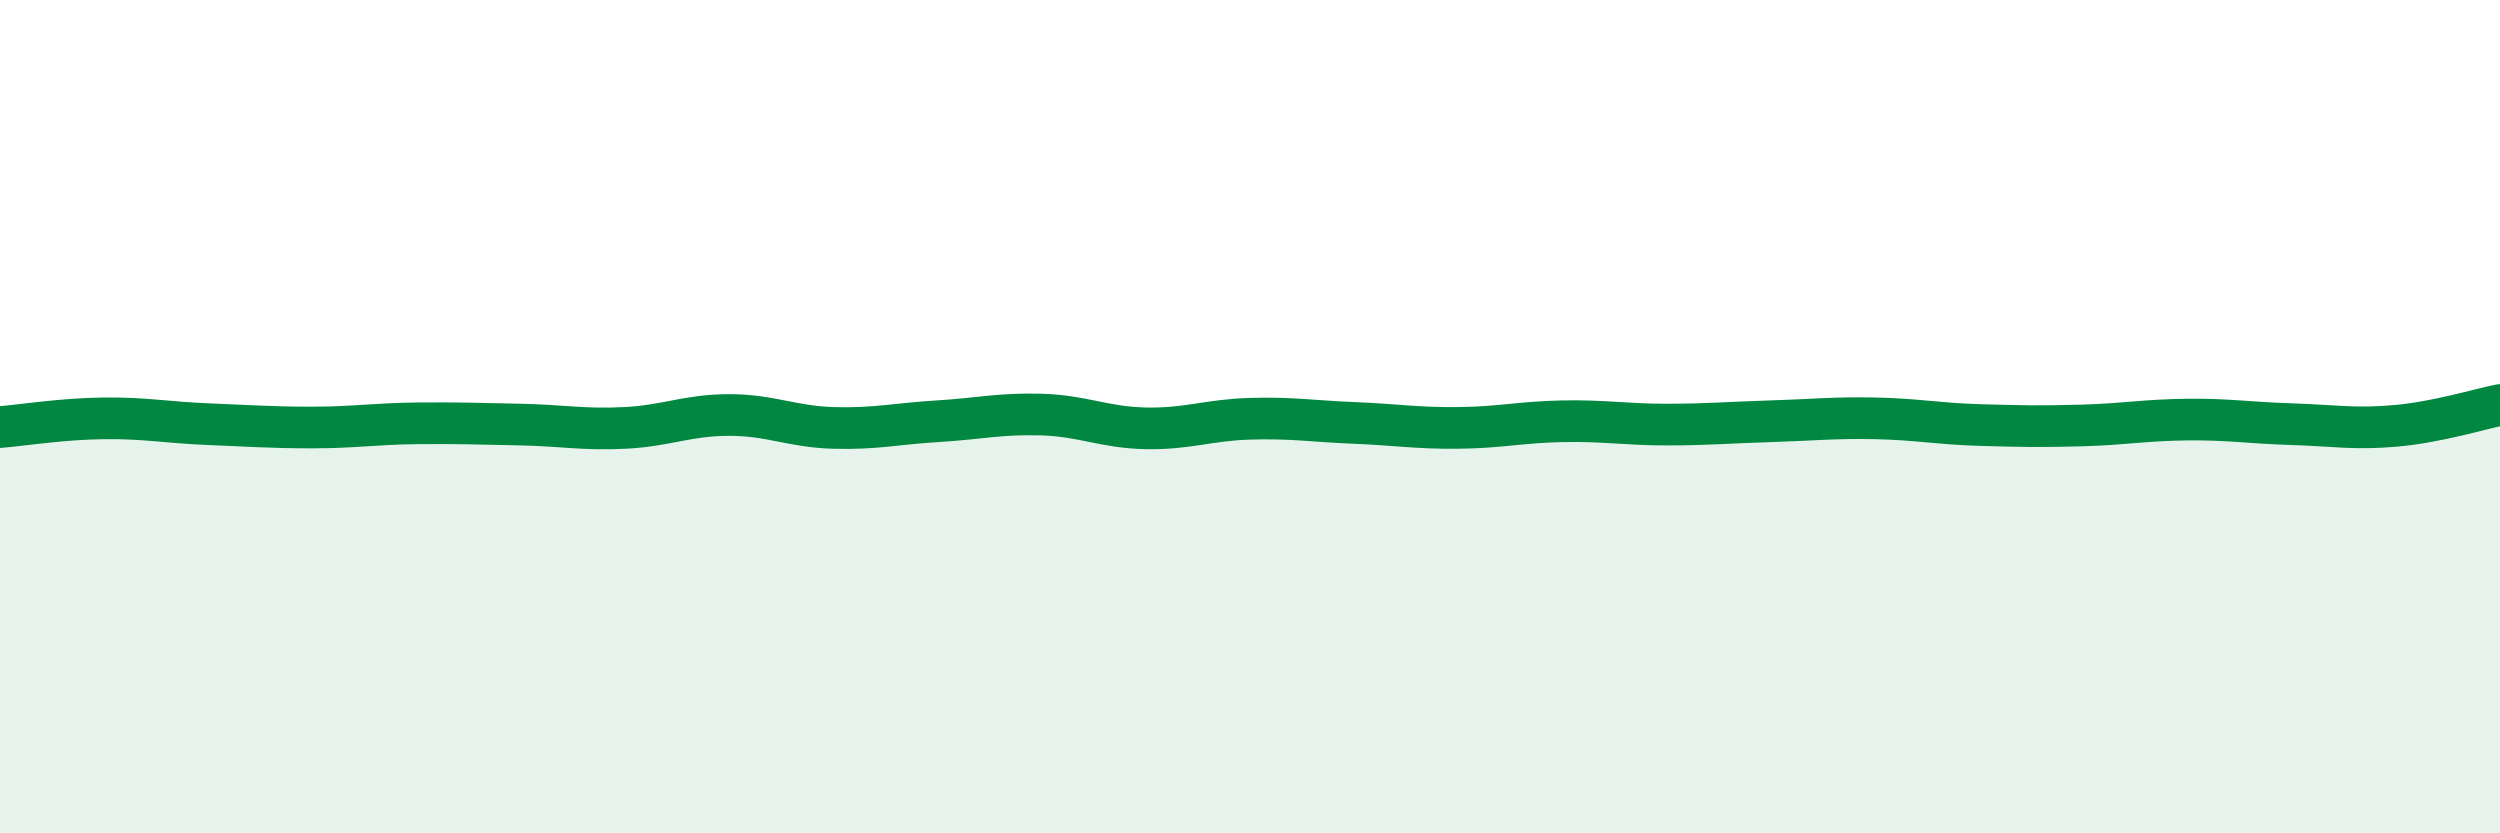
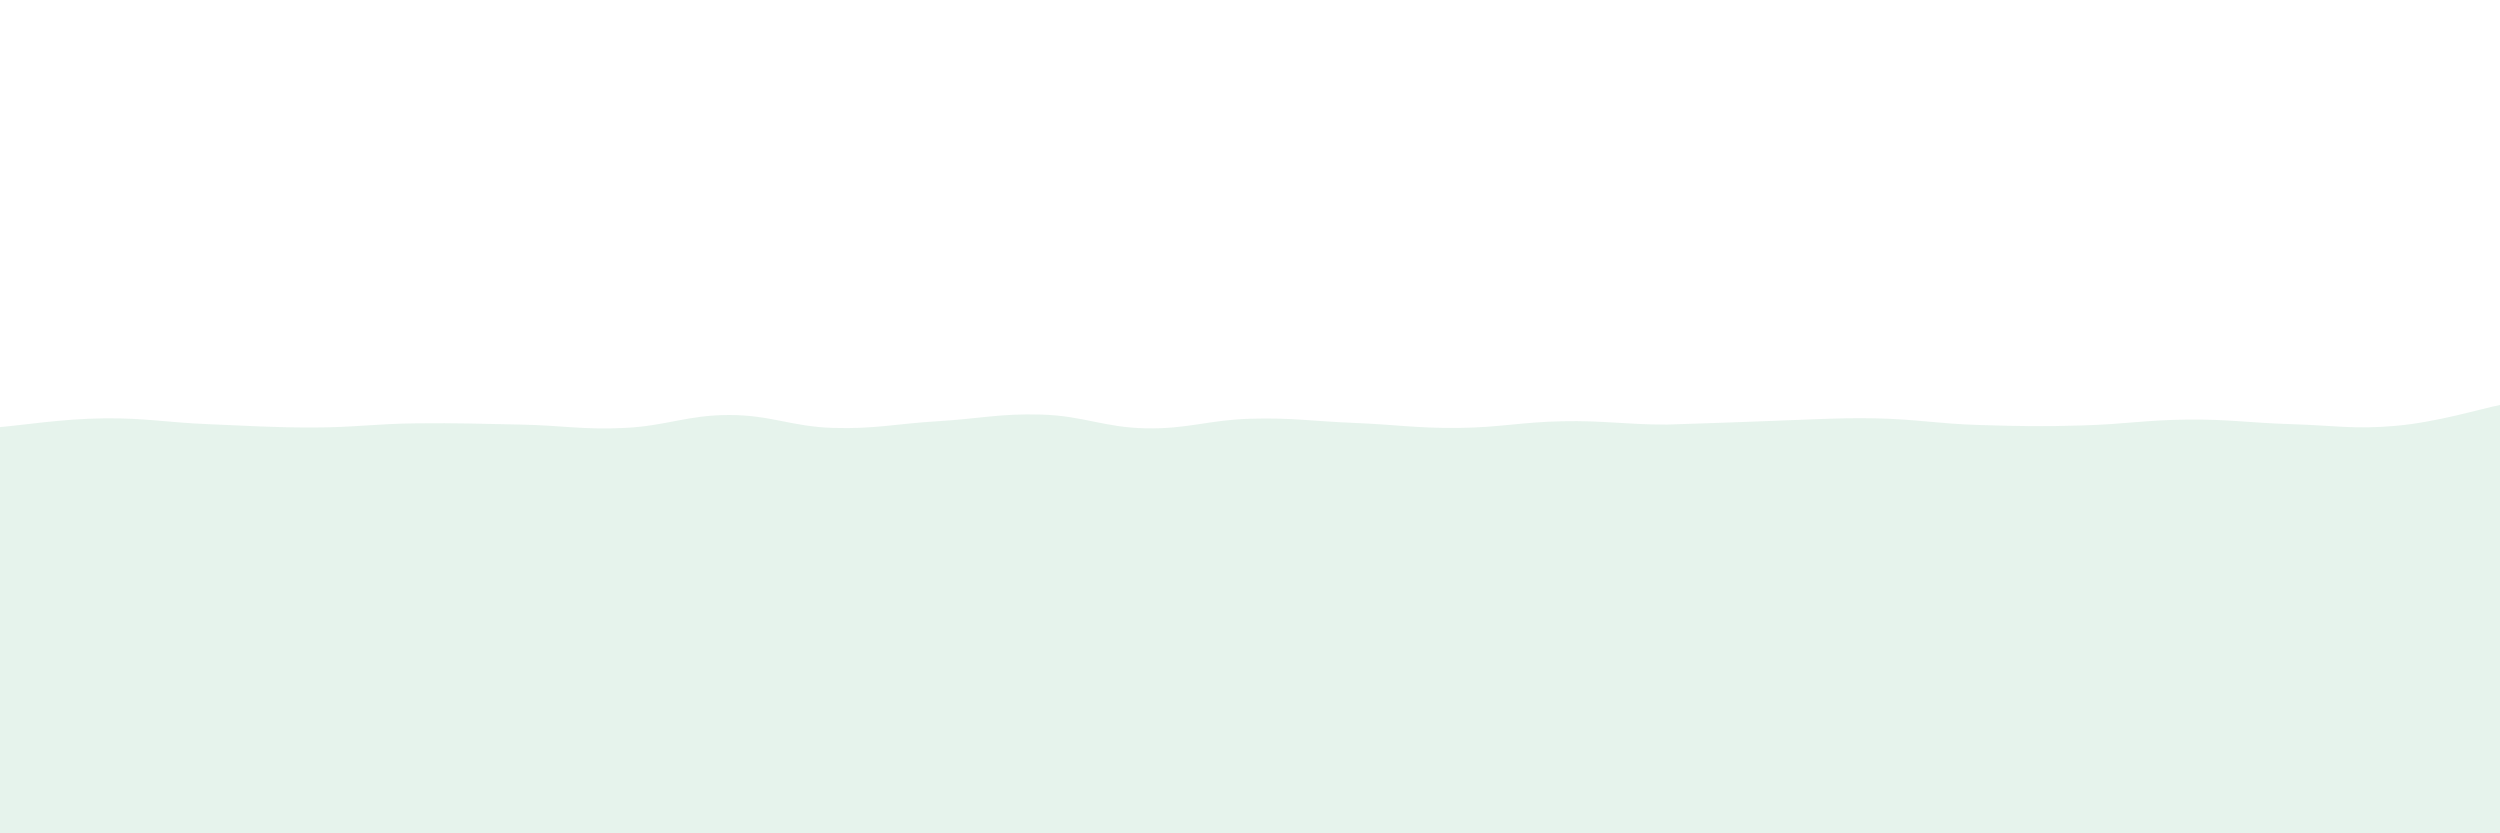
<svg xmlns="http://www.w3.org/2000/svg" width="60" height="20" viewBox="0 0 60 20">
-   <path d="M 0,10.25 C 0.5,10.21 1.5,10.05 2.5,10.04 C 3.5,10.03 4,10.14 5,10.18 C 6,10.22 6.5,10.26 7.5,10.26 C 8.5,10.26 9,10.17 10,10.16 C 11,10.15 11.5,10.17 12.5,10.19 C 13.5,10.21 14,10.32 15,10.27 C 16,10.22 16.5,9.96 17.5,9.96 C 18.5,9.96 19,10.24 20,10.27 C 21,10.3 21.5,10.17 22.5,10.11 C 23.5,10.05 24,9.92 25,9.95 C 26,9.98 26.5,10.26 27.5,10.28 C 28.5,10.3 29,10.08 30,10.05 C 31,10.02 31.5,10.11 32.5,10.15 C 33.5,10.19 34,10.28 35,10.27 C 36,10.26 36.5,10.13 37.5,10.11 C 38.5,10.09 39,10.19 40,10.19 C 41,10.19 41.5,10.14 42.5,10.11 C 43.5,10.08 44,10.02 45,10.04 C 46,10.06 46.5,10.17 47.5,10.2 C 48.5,10.23 49,10.24 50,10.21 C 51,10.18 51.5,10.08 52.5,10.07 C 53.5,10.06 54,10.15 55,10.18 C 56,10.21 56.5,10.31 57.5,10.22 C 58.5,10.13 59.5,9.82 60,9.72L60 20L0 20Z" fill="#008740" opacity="0.1" stroke-linecap="round" stroke-linejoin="round" />
-   <path d="M 0,10.25 C 0.5,10.21 1.5,10.05 2.5,10.04 C 3.5,10.03 4,10.14 5,10.18 C 6,10.22 6.5,10.26 7.5,10.26 C 8.5,10.26 9,10.17 10,10.16 C 11,10.15 11.5,10.17 12.5,10.19 C 13.5,10.21 14,10.32 15,10.27 C 16,10.22 16.5,9.96 17.5,9.96 C 18.5,9.96 19,10.24 20,10.27 C 21,10.3 21.5,10.17 22.5,10.11 C 23.5,10.05 24,9.92 25,9.95 C 26,9.98 26.5,10.26 27.5,10.28 C 28.5,10.3 29,10.08 30,10.05 C 31,10.02 31.5,10.11 32.5,10.15 C 33.5,10.19 34,10.28 35,10.27 C 36,10.26 36.5,10.13 37.5,10.11 C 38.5,10.09 39,10.19 40,10.19 C 41,10.19 41.5,10.14 42.5,10.11 C 43.5,10.08 44,10.02 45,10.04 C 46,10.06 46.5,10.17 47.5,10.2 C 48.5,10.23 49,10.24 50,10.21 C 51,10.18 51.5,10.08 52.5,10.07 C 53.5,10.06 54,10.15 55,10.18 C 56,10.21 56.5,10.31 57.5,10.22 C 58.5,10.13 59.5,9.82 60,9.72" stroke="#008740" stroke-width="1" fill="none" stroke-linecap="round" stroke-linejoin="round" />
+   <path d="M 0,10.25 C 0.5,10.21 1.5,10.05 2.5,10.04 C 3.5,10.03 4,10.14 5,10.18 C 6,10.22 6.5,10.26 7.5,10.26 C 8.5,10.26 9,10.17 10,10.16 C 11,10.15 11.5,10.17 12.5,10.19 C 13.5,10.21 14,10.32 15,10.27 C 16,10.22 16.5,9.96 17.5,9.96 C 18.5,9.96 19,10.24 20,10.27 C 21,10.3 21.5,10.17 22.5,10.11 C 23.5,10.05 24,9.92 25,9.95 C 26,9.98 26.5,10.26 27.5,10.28 C 28.5,10.3 29,10.08 30,10.05 C 31,10.02 31.5,10.11 32.5,10.15 C 33.5,10.19 34,10.28 35,10.27 C 36,10.26 36.5,10.13 37.5,10.11 C 38.5,10.09 39,10.19 40,10.19 C 43.5,10.08 44,10.02 45,10.04 C 46,10.06 46.5,10.17 47.5,10.2 C 48.5,10.23 49,10.24 50,10.21 C 51,10.18 51.5,10.08 52.5,10.07 C 53.5,10.06 54,10.15 55,10.18 C 56,10.21 56.5,10.31 57.5,10.22 C 58.5,10.13 59.5,9.82 60,9.72L60 20L0 20Z" fill="#008740" opacity="0.1" stroke-linecap="round" stroke-linejoin="round" />
</svg>